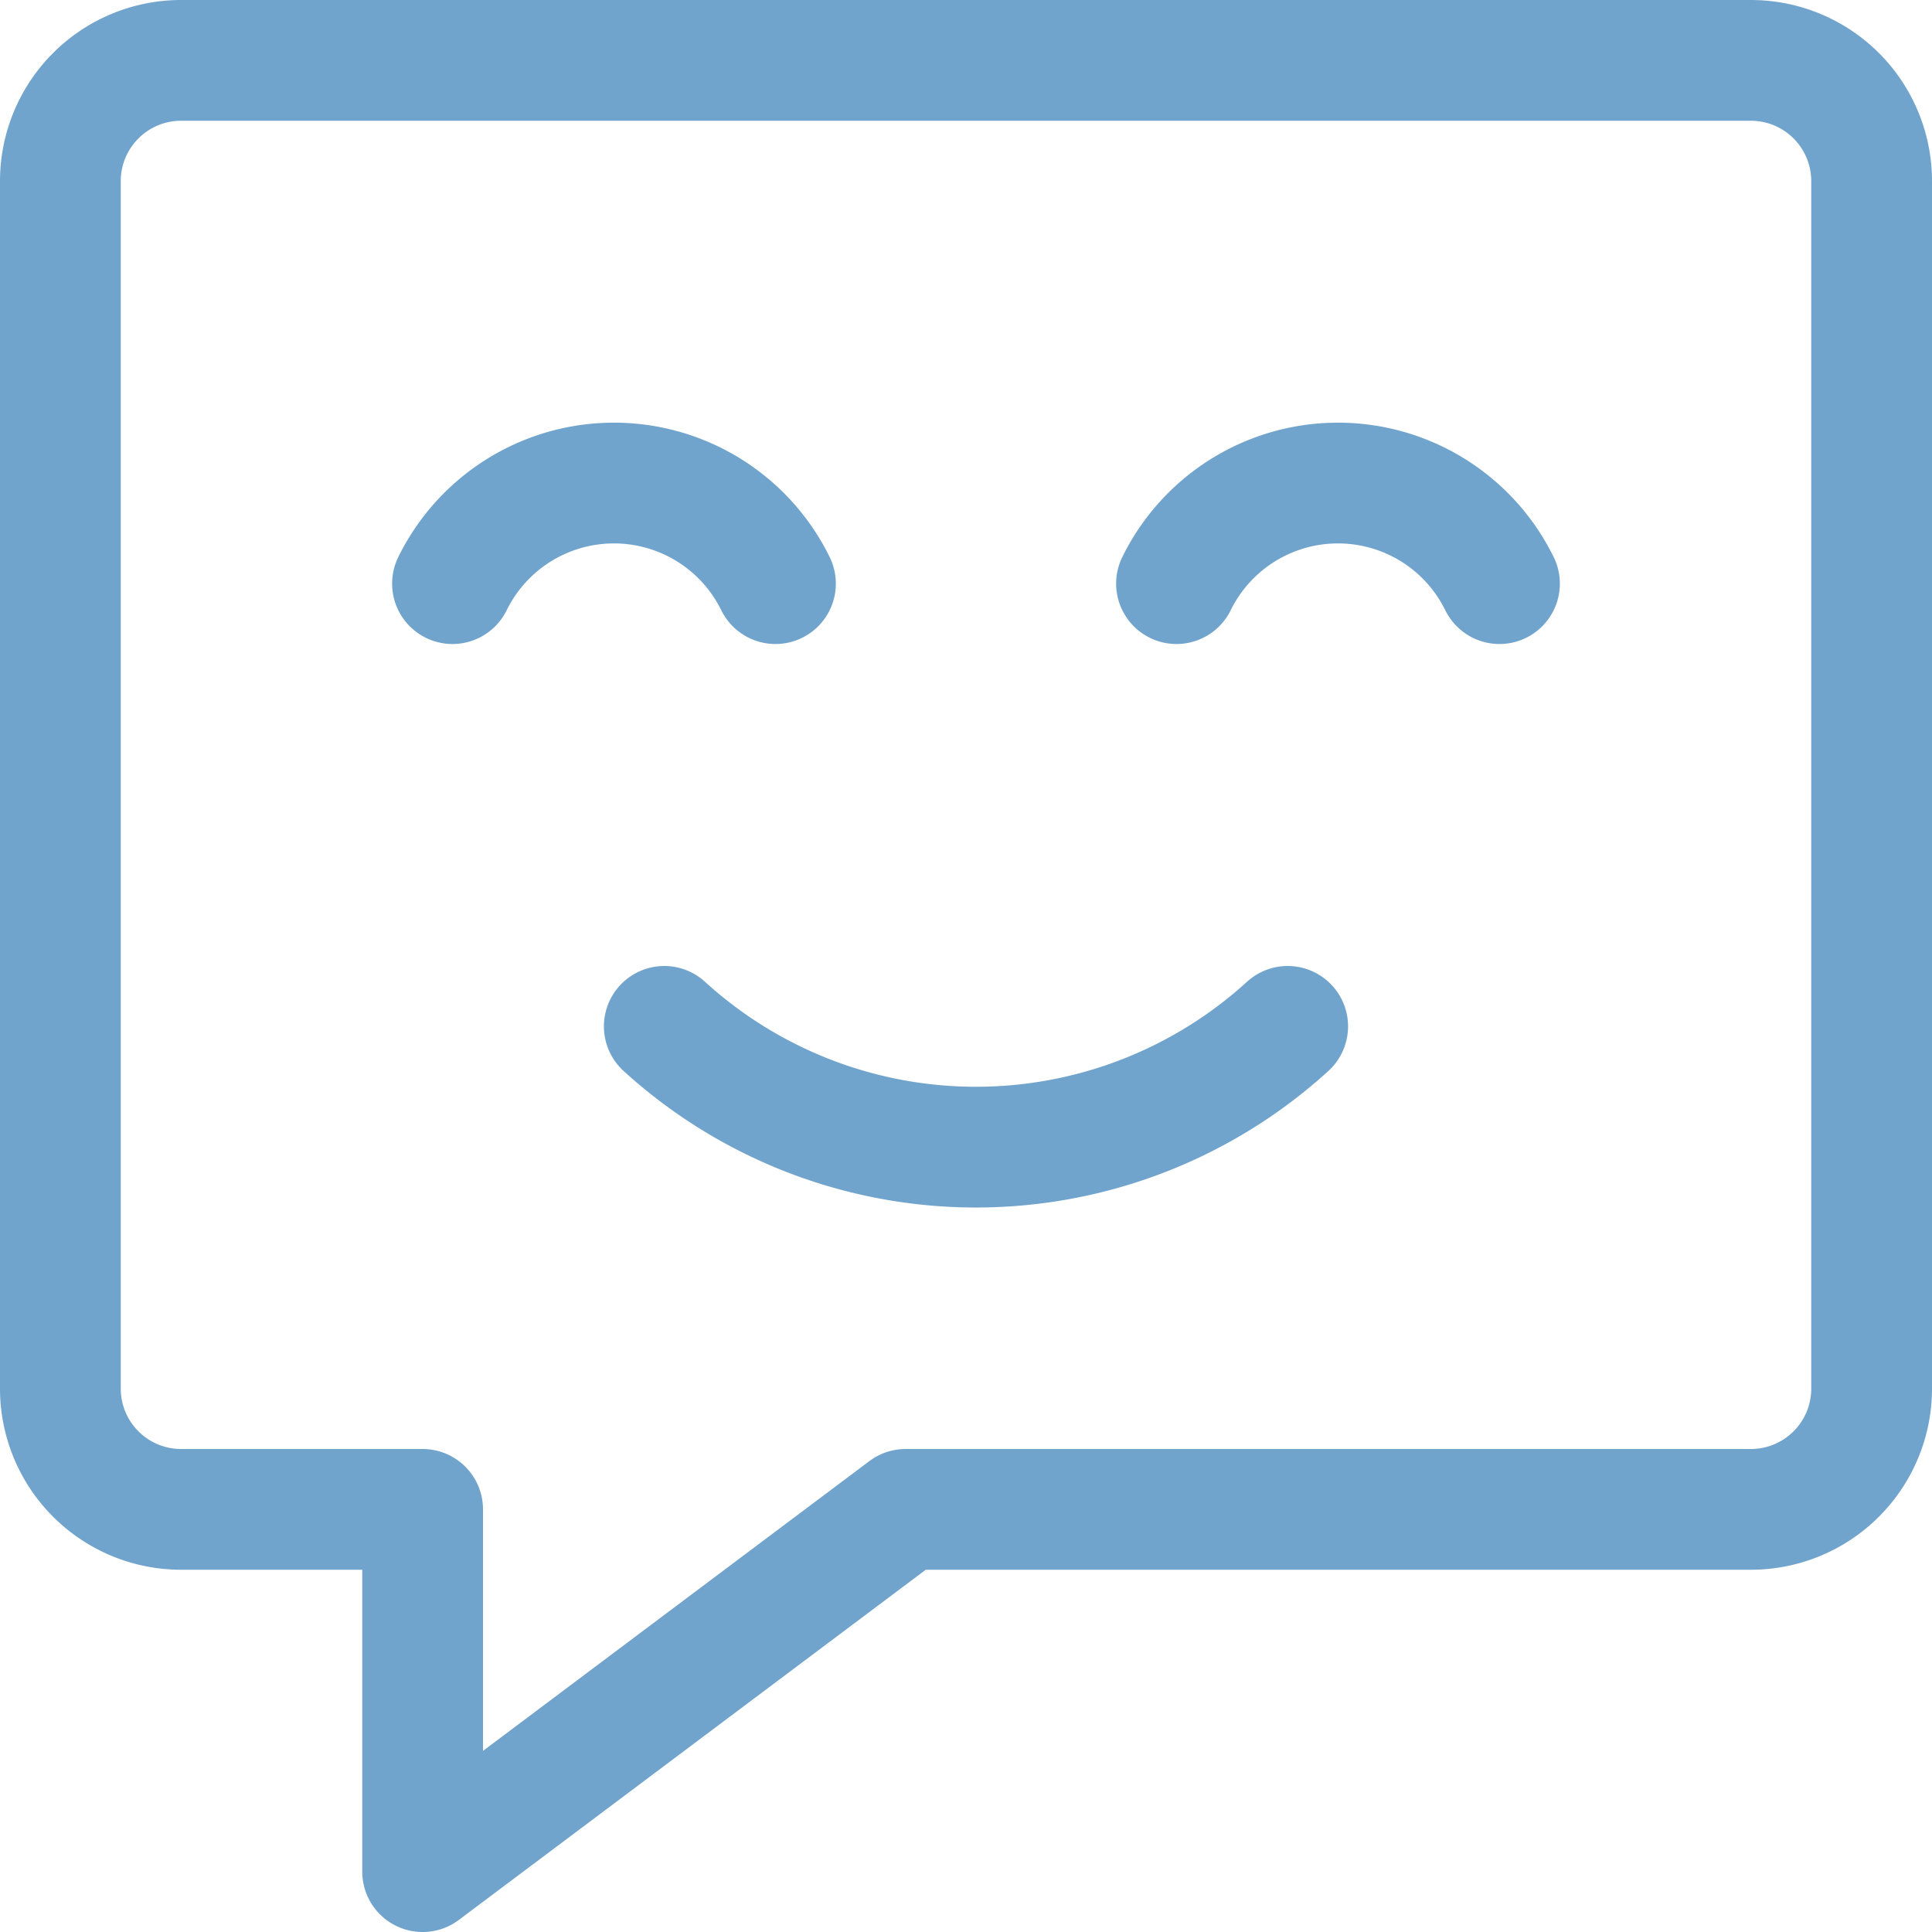
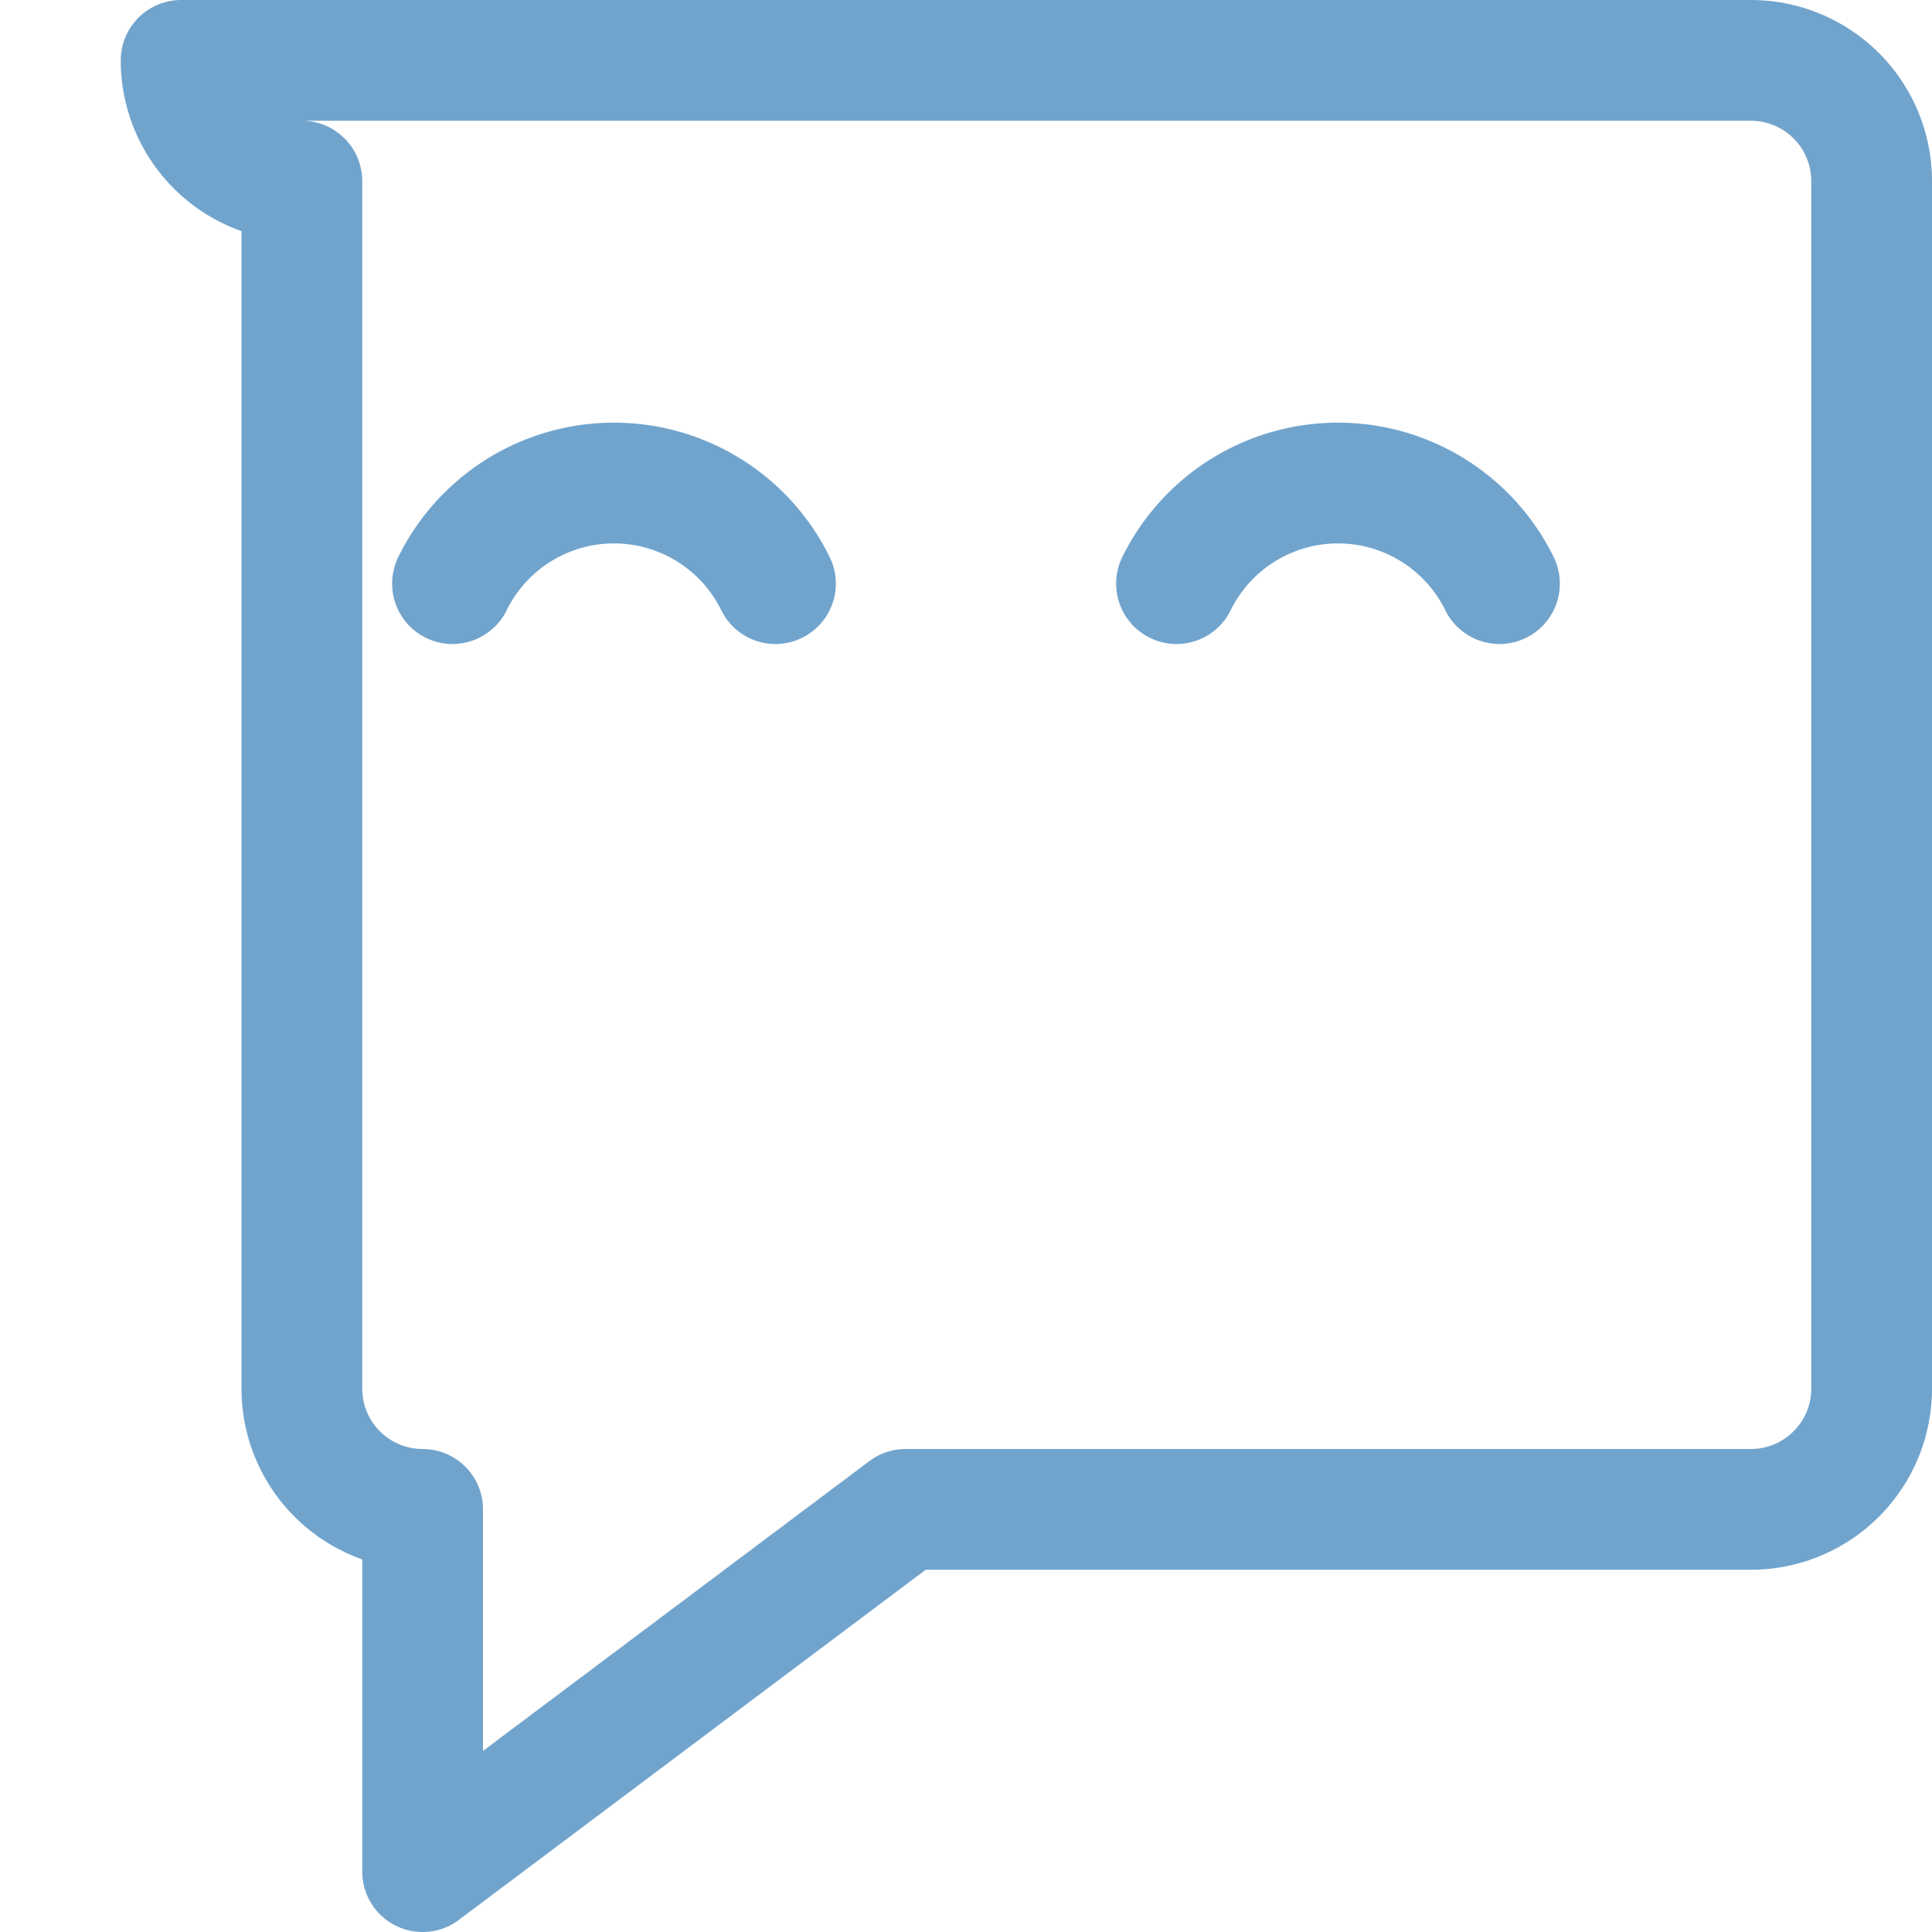
<svg xmlns="http://www.w3.org/2000/svg" viewBox="0 0 24 24">
  <defs>
    <style>.a{fill:none;stroke:#71a4cd;stroke-linecap:round;stroke-linejoin:round;stroke-width:1.5px;}</style>
  </defs>
  <title>messages-bubble-square-smile</title>
-   <path class="a" d="M21.75,18.75H11.25l-6,4.5v-4.5h-3a1.5,1.5,0,0,1-1.5-1.5v-15A1.5,1.5,0,0,1,2.25.75h19.5a1.5,1.5,0,0,1,1.5,1.5v15A1.5,1.5,0,0,1,21.75,18.75Z" />
+   <path class="a" d="M21.75,18.75H11.25l-6,4.5v-4.5a1.5,1.5,0,0,1-1.5-1.5v-15A1.5,1.5,0,0,1,2.25.75h19.5a1.5,1.5,0,0,1,1.5,1.5v15A1.5,1.5,0,0,1,21.75,18.75Z" />
  <path class="a" d="M9.633,7.25a2.235,2.235,0,0,0-4.012,0" />
  <path class="a" d="M18.627,7.25a2.235,2.235,0,0,0-4.012,0" />
-   <path class="a" d="M8.252,12.75a5.747,5.747,0,0,0,7.744,0" />
</svg>